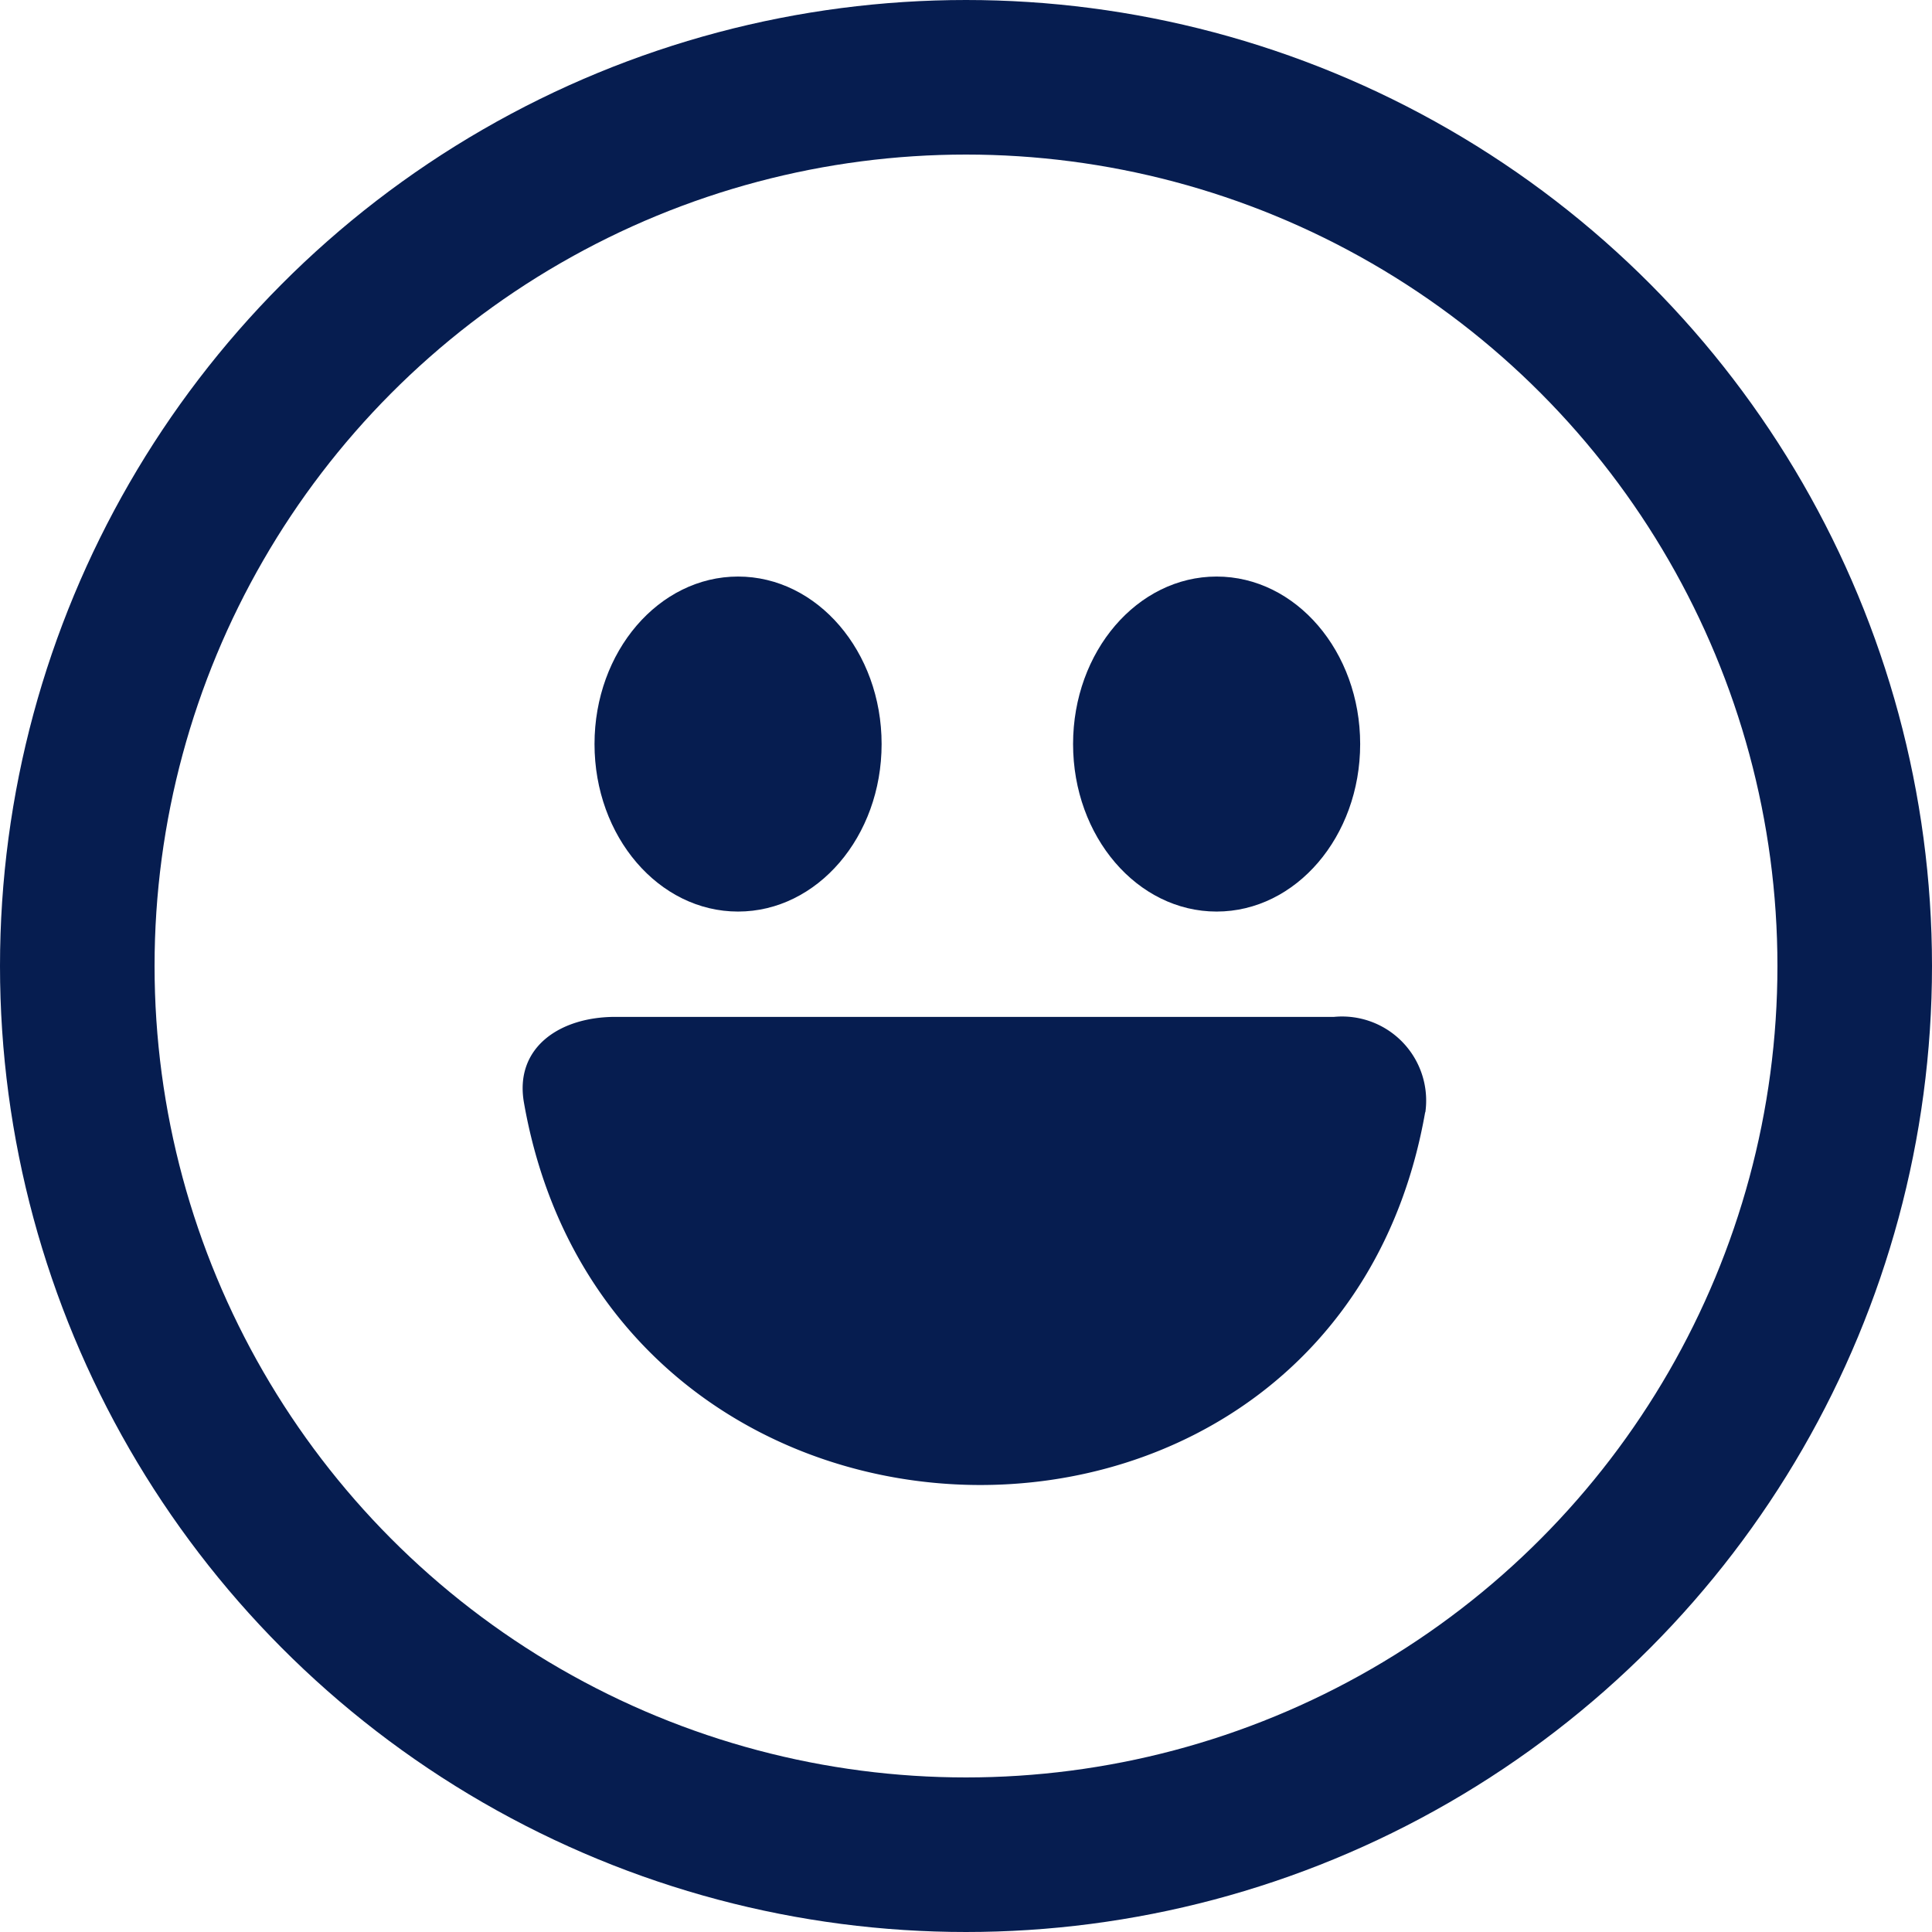
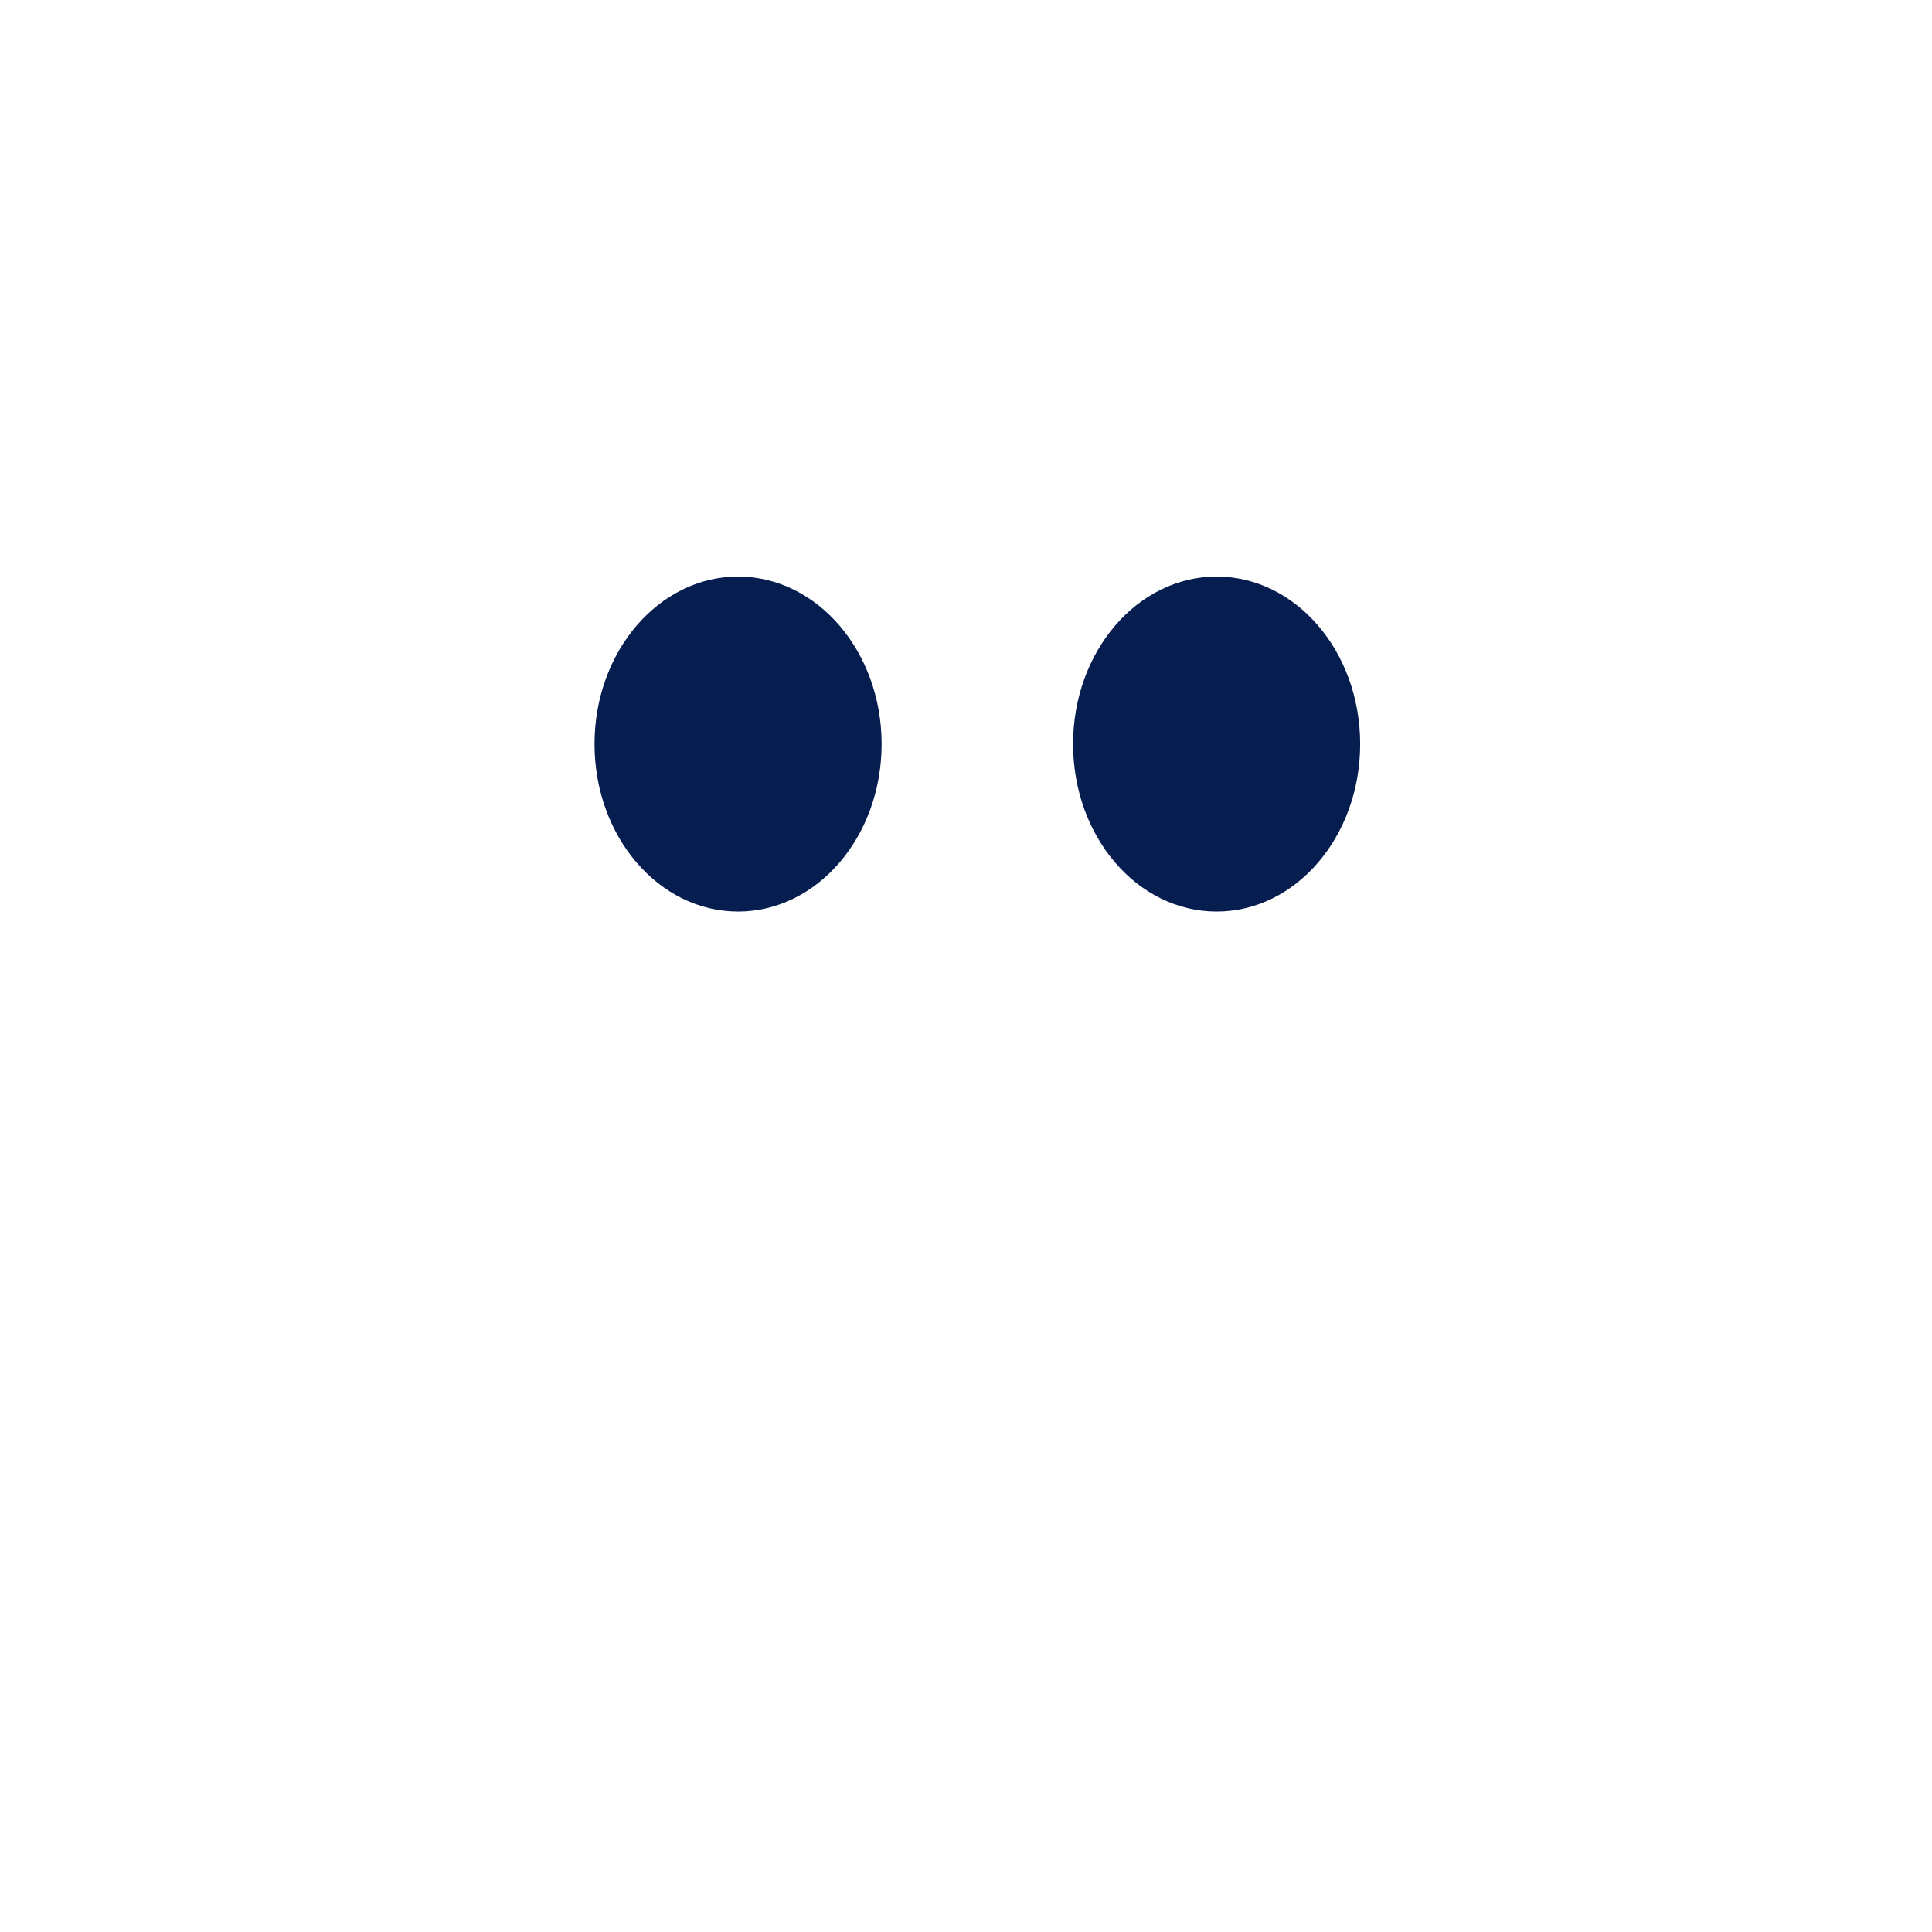
<svg xmlns="http://www.w3.org/2000/svg" width="50" height="50" viewBox="0 0 50 50">
  <g id="Group_1461" data-name="Group 1461" transform="translate(0.263)">
    <g id="Ellipse_31" data-name="Ellipse 31" transform="translate(-0.263)" fill="none" stroke="#061d50" stroke-width="4">
-       <circle cx="25" cy="25" r="25" stroke="none" />
-       <circle cx="25" cy="25" r="23" fill="none" />
-     </g>
+       </g>
    <path id="Path_461" data-name="Path 461" d="M33.237,26.55c2.051,0,3.715-1.939,3.715-4.335s-1.665-4.335-3.715-4.335-3.715,1.939-3.715,4.335S31.184,26.55,33.237,26.55Zm-12.385,0c2.051,0,3.715-1.939,3.715-4.335S22.9,17.88,20.852,17.88s-3.715,1.939-3.715,4.335S18.8,26.55,20.852,26.55Z" transform="translate(-2.014 -2.959)" fill="#061d50" />
-     <path id="emoji_happy_circle-_550_" data-name="emoji_happy_circle-[#550]" d="M361.935,5634.215c-2.288,13.027-21.035,12.778-23.323-.247-.25-1.422.918-2.221,2.364-2.221h18.6a2.176,2.176,0,0,1,2.364,2.468" transform="translate(-325.315 -5605.43)" fill="#061d50" fill-rule="evenodd" />
  </g>
</svg>